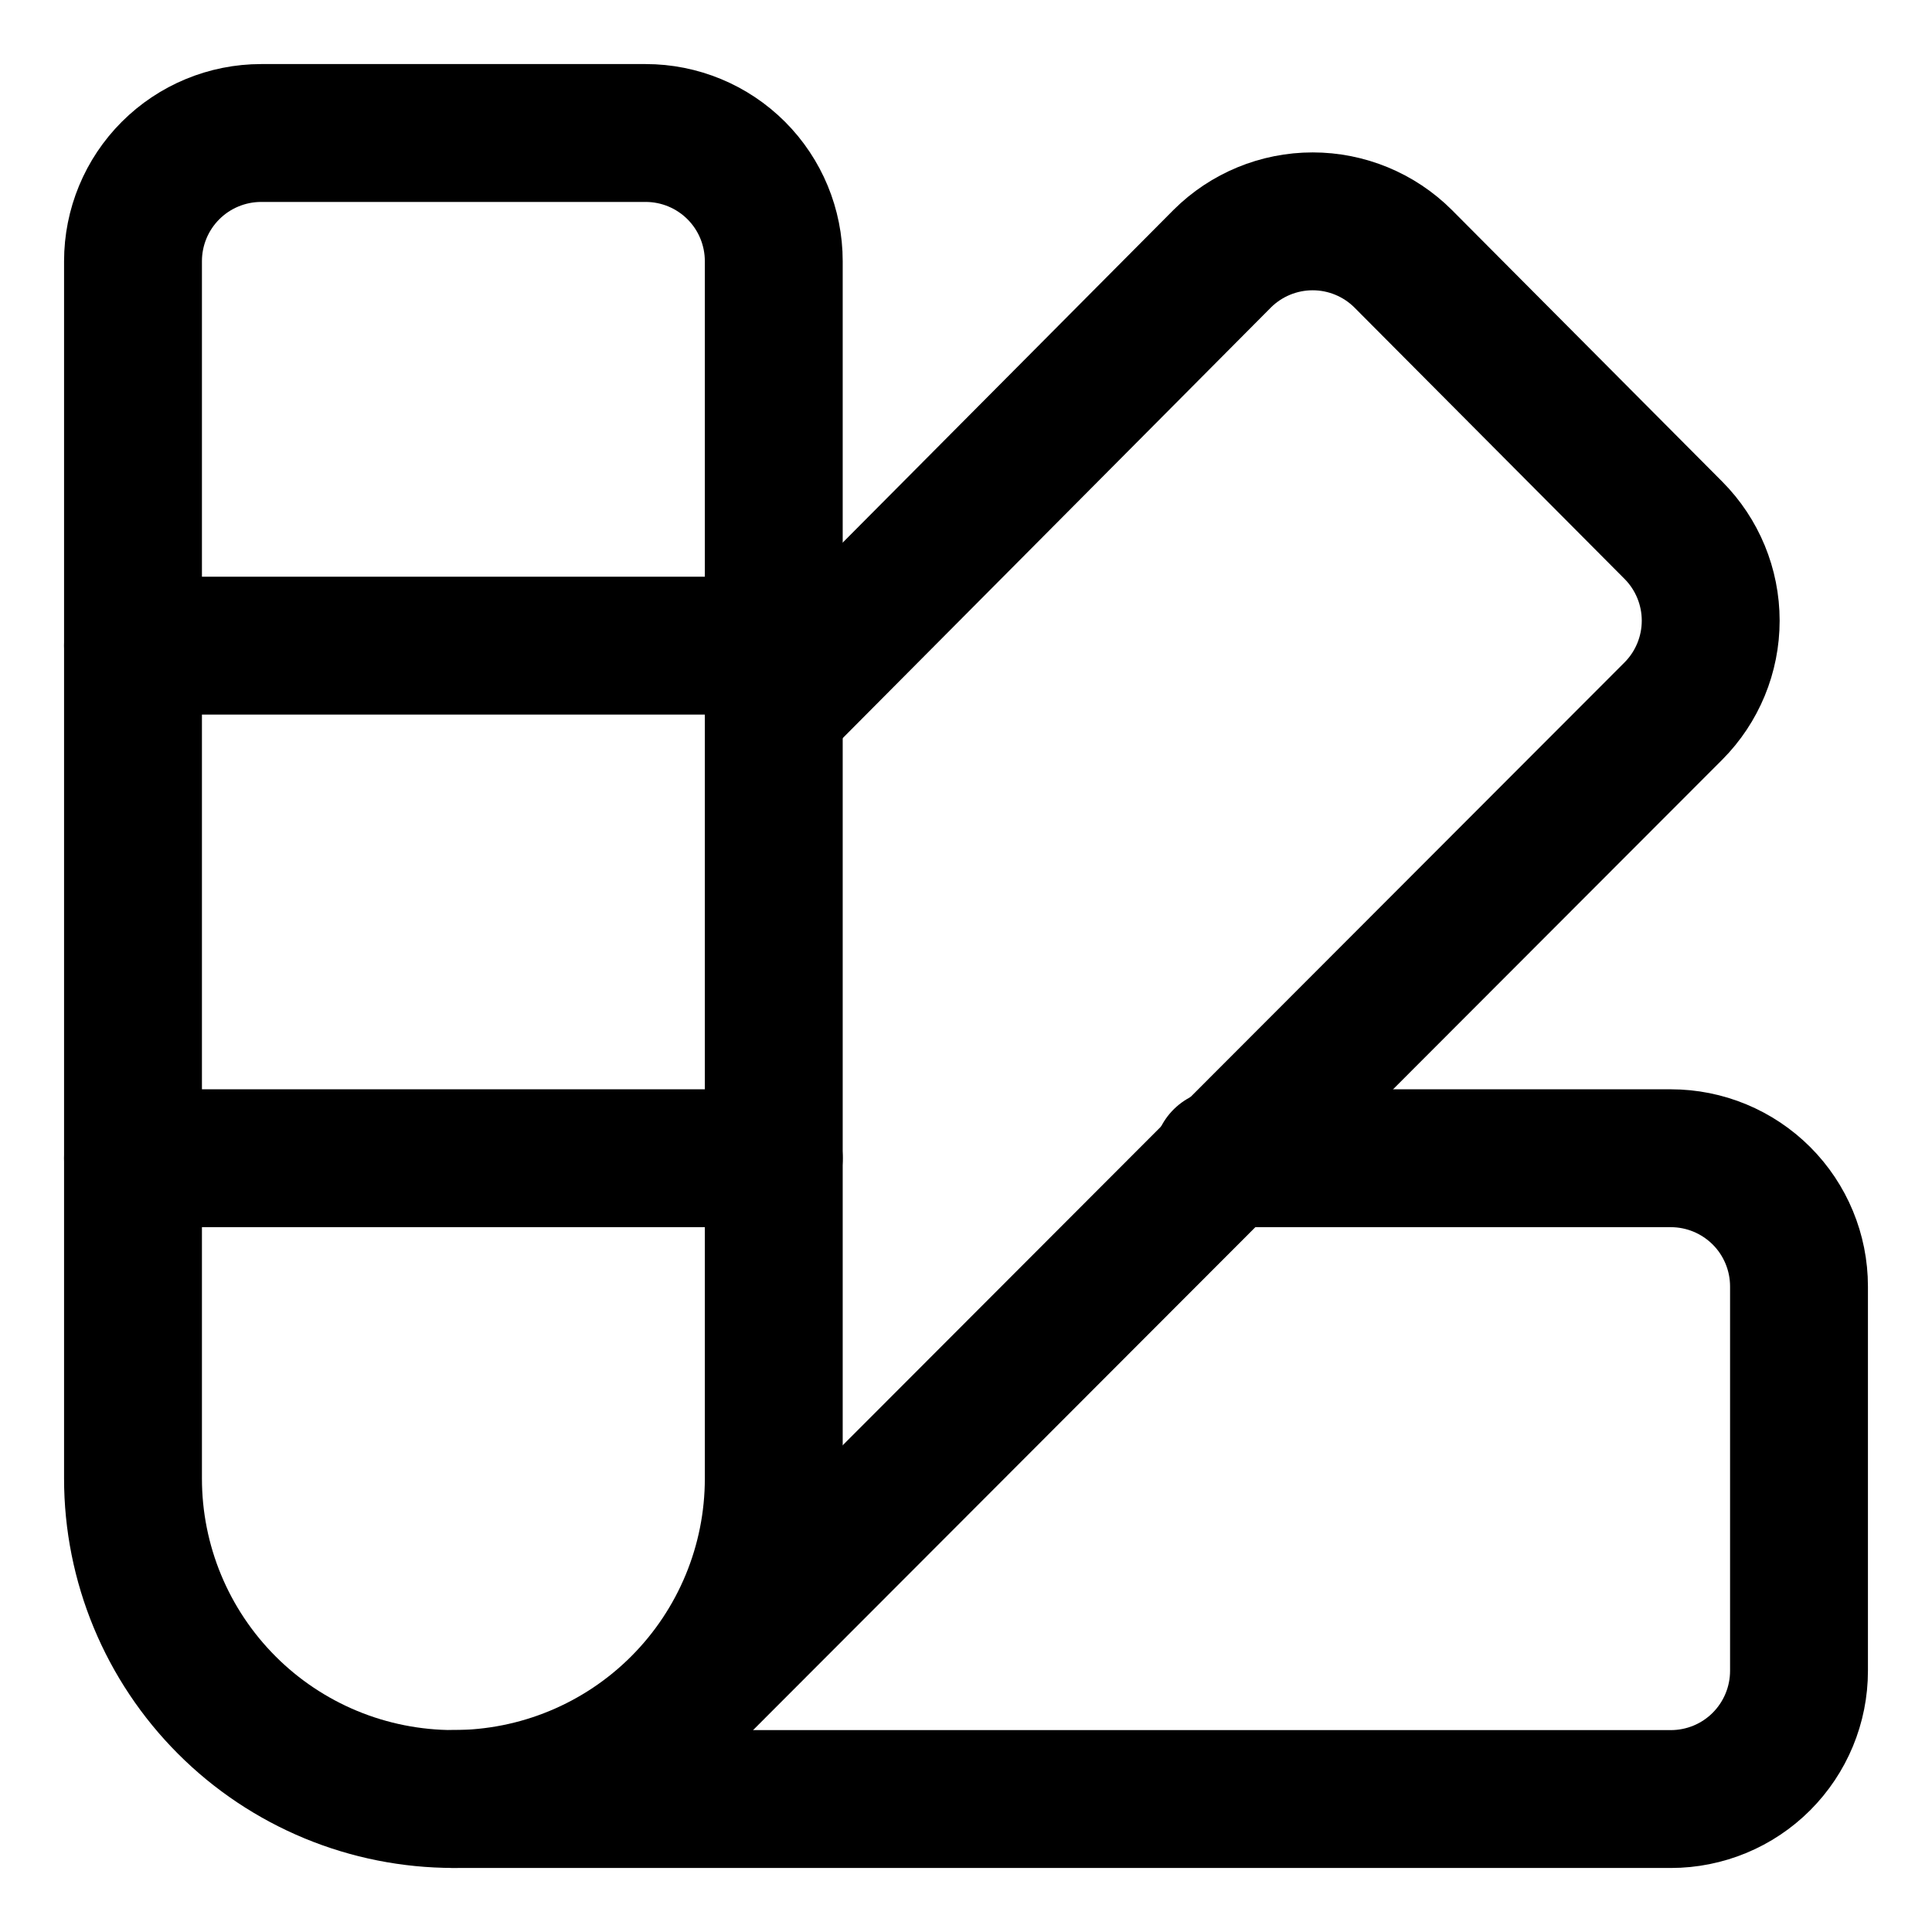
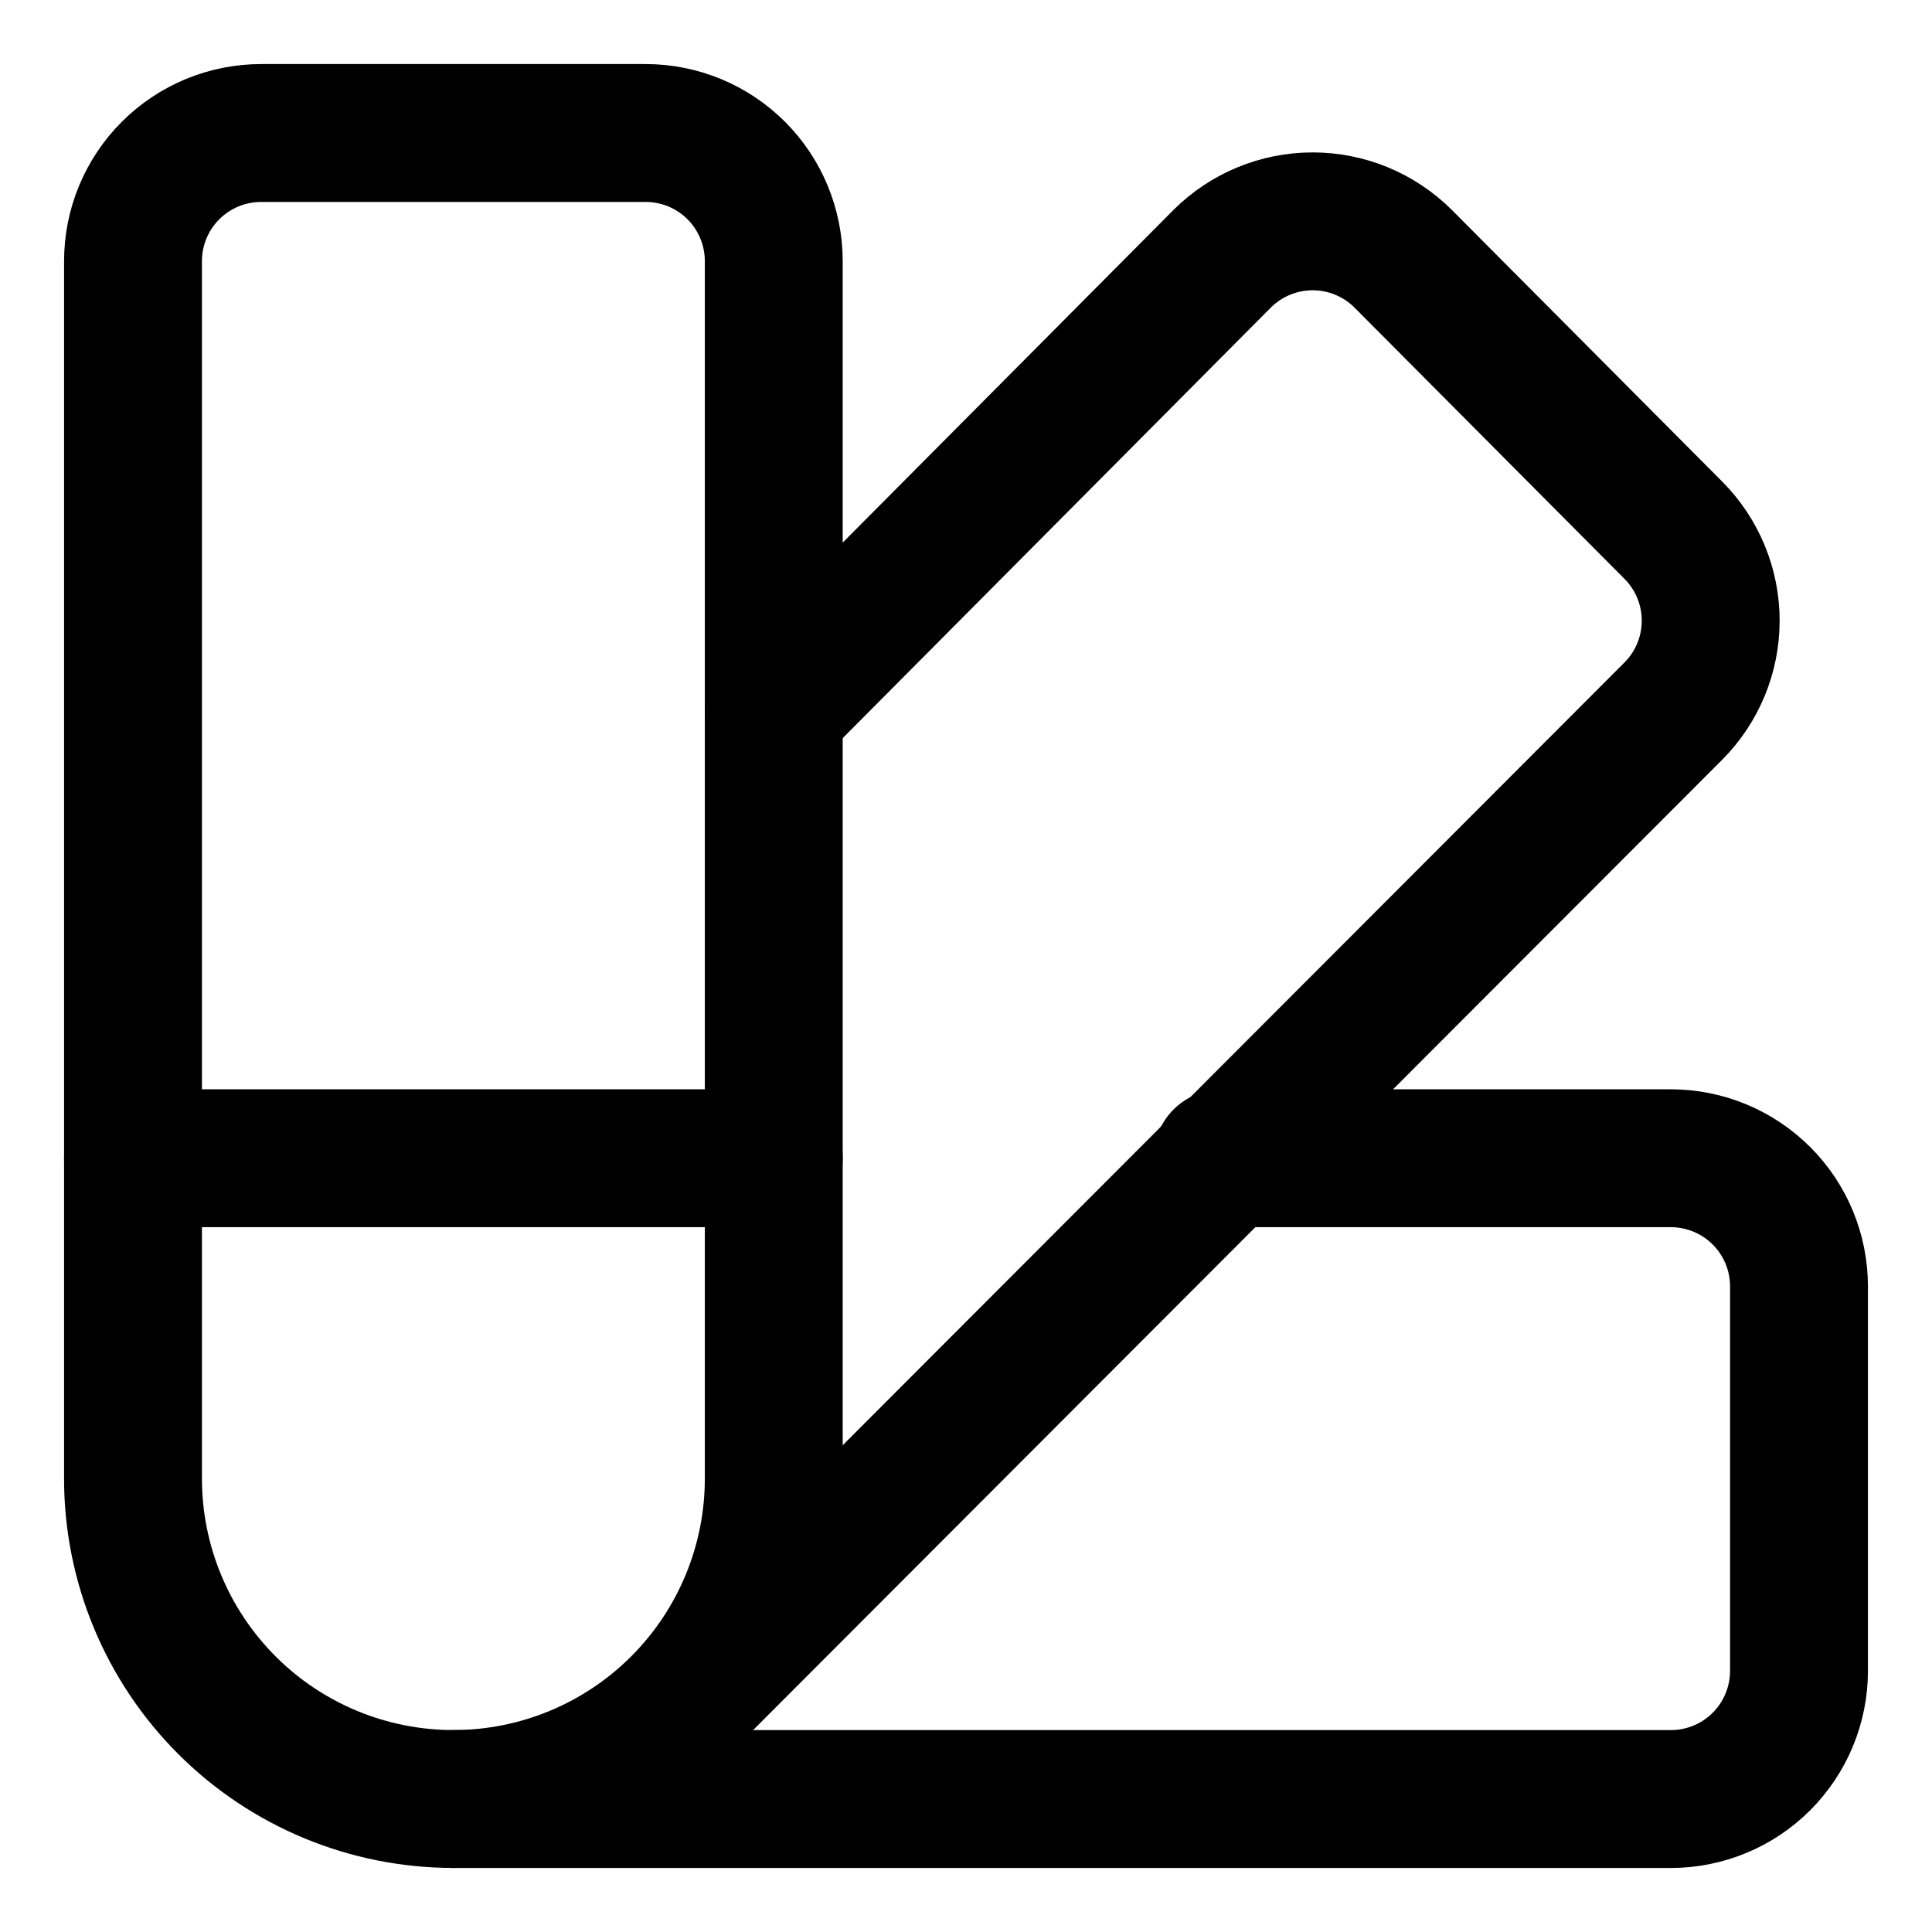
<svg xmlns="http://www.w3.org/2000/svg" fill="none" viewBox="-1.57 -1.57 44 44" id="Color-Swatches--Streamline-Core.svg" height="44" width="44">
  <desc>Color Swatches Streamline Icon: https://streamlinehq.com</desc>
  <g id="color-swatches--color-colors-design-painting-palette-sample-swatch">
    <path id="Vector" stroke="#000000" stroke-linecap="round" stroke-linejoin="round" d="M4.378 1.459h8.756c0.774 0 1.516 0.307 2.064 0.855C15.745 2.861 16.052 3.604 16.052 4.378V32.104c0 1.935 -0.769 3.791 -2.137 5.159C12.547 38.632 10.691 39.401 8.756 39.401v0c-0.958 0 -1.907 -0.189 -2.792 -0.555 -0.885 -0.367 -1.69 -0.904 -2.367 -1.582C2.228 35.895 1.459 34.039 1.459 32.104V4.378c0 -0.774 0.307 -1.516 0.855 -2.064C2.861 1.767 3.604 1.459 4.378 1.459v0Z" stroke-width="3.14" />
    <path id="Vector_2" stroke="#000000" stroke-linecap="round" stroke-linejoin="round" d="m16.052 14.593 10.215 -10.273c0.547 -0.544 1.287 -0.849 2.058 -0.849s1.511 0.305 2.058 0.849l6.158 6.187c0.544 0.547 0.849 1.287 0.849 2.058 0 0.771 -0.305 1.511 -0.849 2.058l-22.619 22.648" stroke-width="3.14" />
    <path id="Vector_3" stroke="#000000" stroke-linecap="round" stroke-linejoin="round" d="M26.267 24.808h10.215c0.774 0 1.516 0.308 2.064 0.855 0.547 0.547 0.855 1.29 0.855 2.064v8.756c0 0.774 -0.308 1.516 -0.855 2.064s-1.29 0.855 -2.064 0.855H8.756" stroke-width="3.14" />
-     <path id="Vector_4" stroke="#000000" stroke-linecap="round" stroke-linejoin="round" d="M1.459 13.134h14.593" stroke-width="3.14" />
    <path id="Vector_5" stroke="#000000" stroke-linecap="round" stroke-linejoin="round" d="M1.459 24.808h14.593" stroke-width="3.14" />
  </g>
</svg>